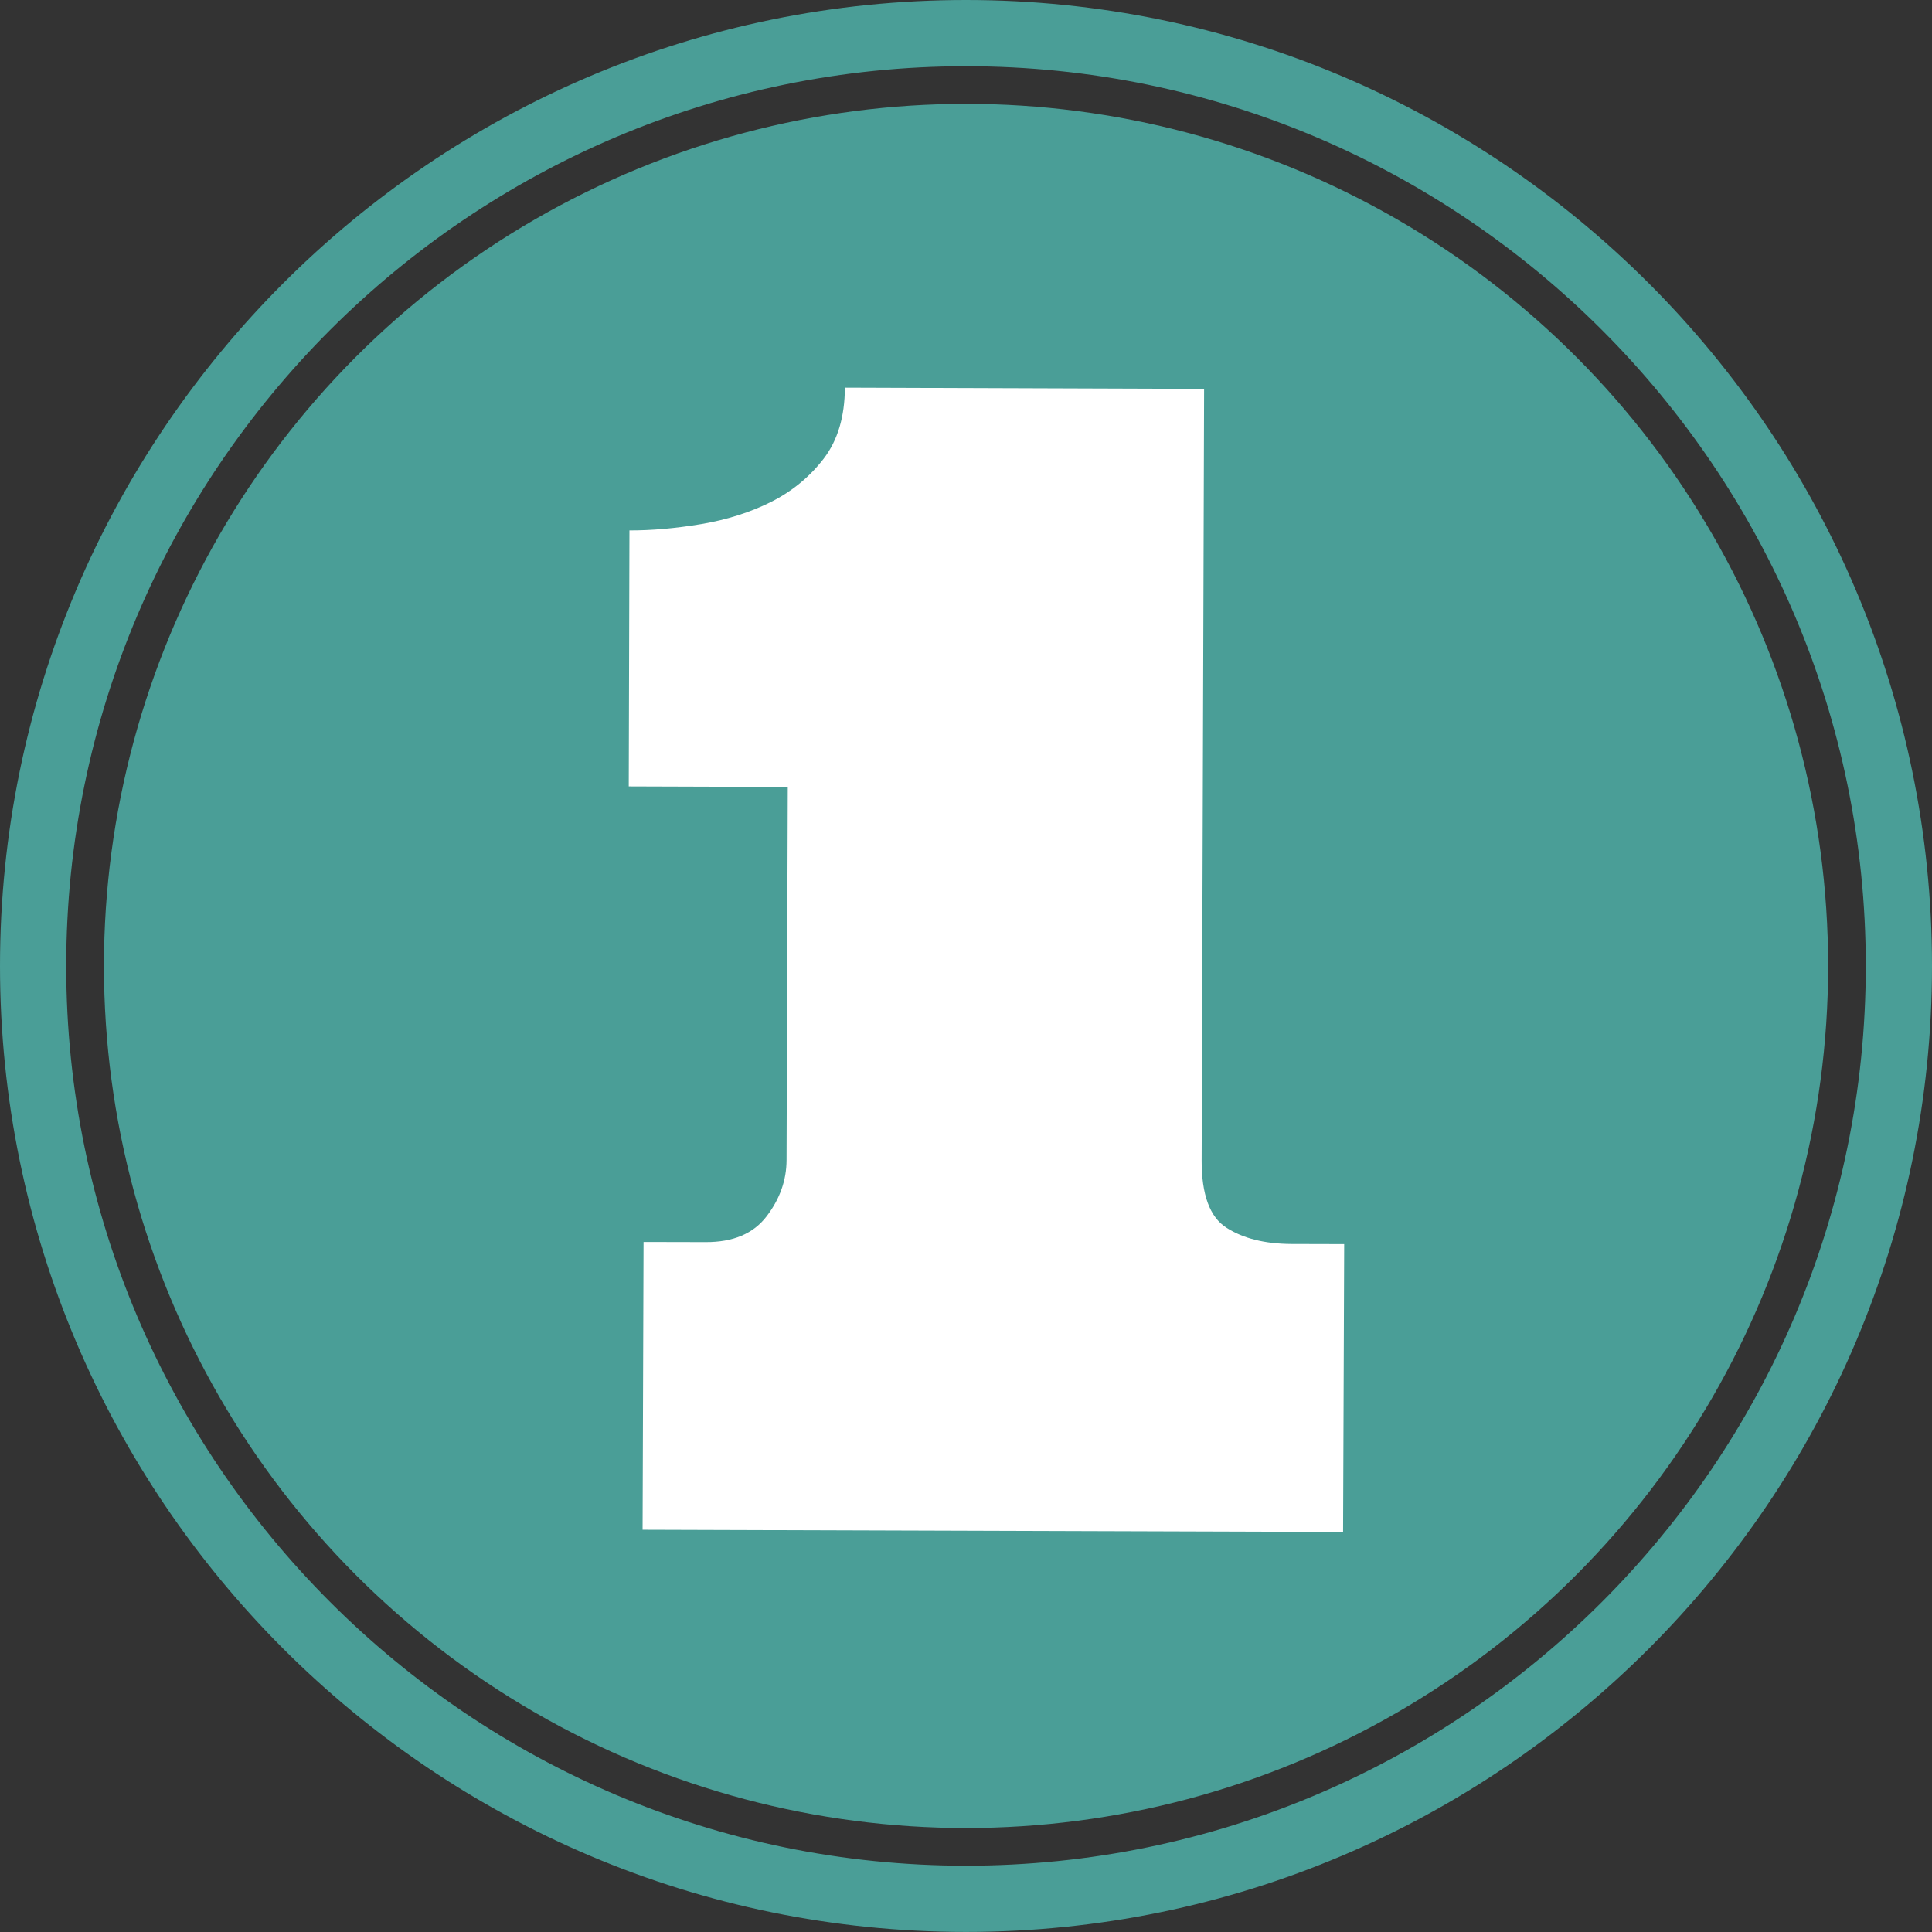
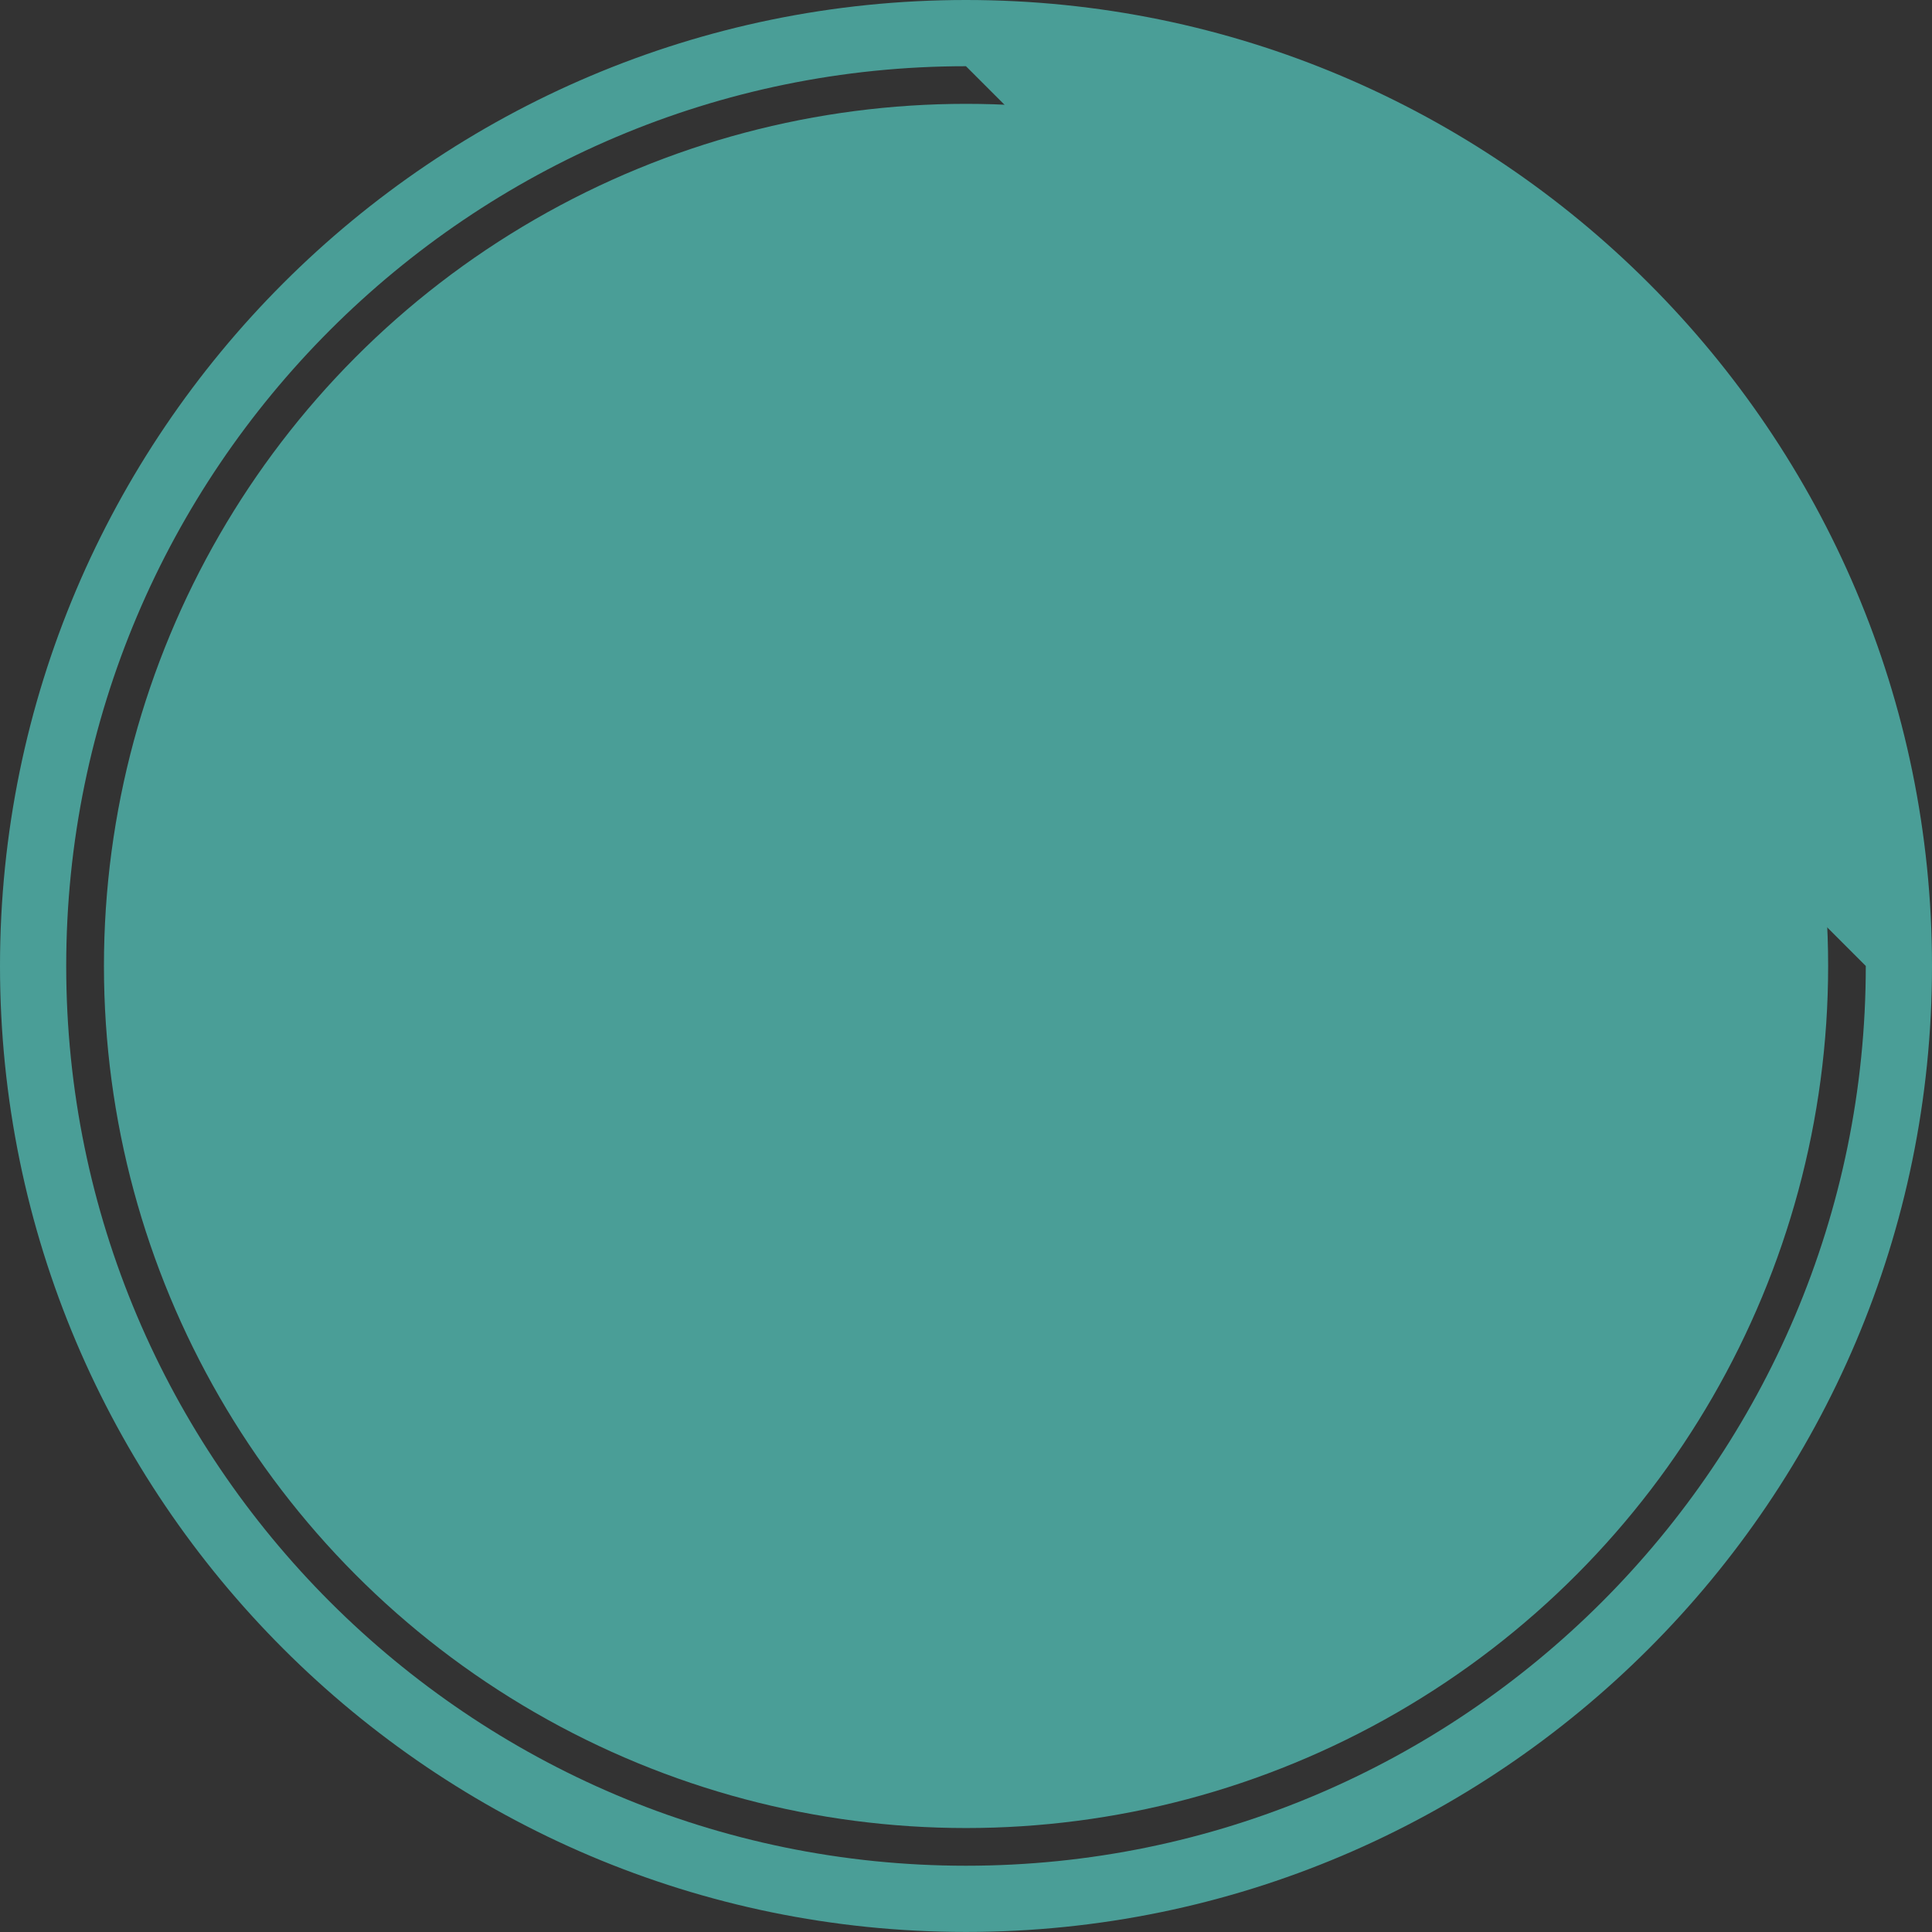
<svg xmlns="http://www.w3.org/2000/svg" fill="#000000" height="100" preserveAspectRatio="xMidYMid meet" version="1" viewBox="0.0 0.0 100.0 100.0" width="100" zoomAndPan="magnify">
  <rect x="0.0" y="0.0" width="100.0" height="100.0" fill="#333333" stroke="none" />
  <g fill="#4a9e97" id="change1_1">
    <circle cx="50.002" cy="49.997" fill="inherit" r="44.622" />
-     <path d="M49.998,99.997C22.427,99.997,0,77.57,0,49.998C0,22.428,22.427,0,49.998,0C77.569,0,100,22.428,100,49.998 C100,77.57,77.572,99.997,49.998,99.997z M49.998,3.427c-25.677,0-46.571,20.892-46.571,46.571 c0,25.684,20.895,46.572,46.571,46.572c25.684,0,46.575-20.889,46.575-46.572C96.576,24.319,75.681,3.427,49.998,3.427z" fill="inherit" />
+     <path d="M49.998,99.997C22.427,99.997,0,77.57,0,49.998C0,22.428,22.427,0,49.998,0C77.569,0,100,22.428,100,49.998 C100,77.57,77.572,99.997,49.998,99.997z M49.998,3.427c-25.677,0-46.571,20.892-46.571,46.571 c0,25.684,20.895,46.572,46.571,46.572c25.684,0,46.575-20.889,46.575-46.572z" fill="inherit" />
  </g>
  <g id="change2_1">
-     <path d="M32.58,27.454c1.155,0.003,2.39-0.107,3.718-0.328c1.329-0.225,2.53-0.605,3.621-1.151 c1.081-0.546,1.991-1.292,2.718-2.238c0.726-0.951,1.087-2.172,1.094-3.672l18.593,0.064l-0.127,39.908 c-0.007,1.794,0.421,2.965,1.291,3.514c0.87,0.556,1.988,0.83,3.354,0.837l2.733,0.007l-0.057,14.898L33.26,79.179l0.05-14.895 l3.213,0.007c1.419,0.007,2.47-0.436,3.155-1.332c0.687-0.9,1.031-1.867,1.034-2.915l0.063-19.312l-8.231-0.027L32.58,27.454z" fill="#ffffff" />
-   </g>
+     </g>
</svg>